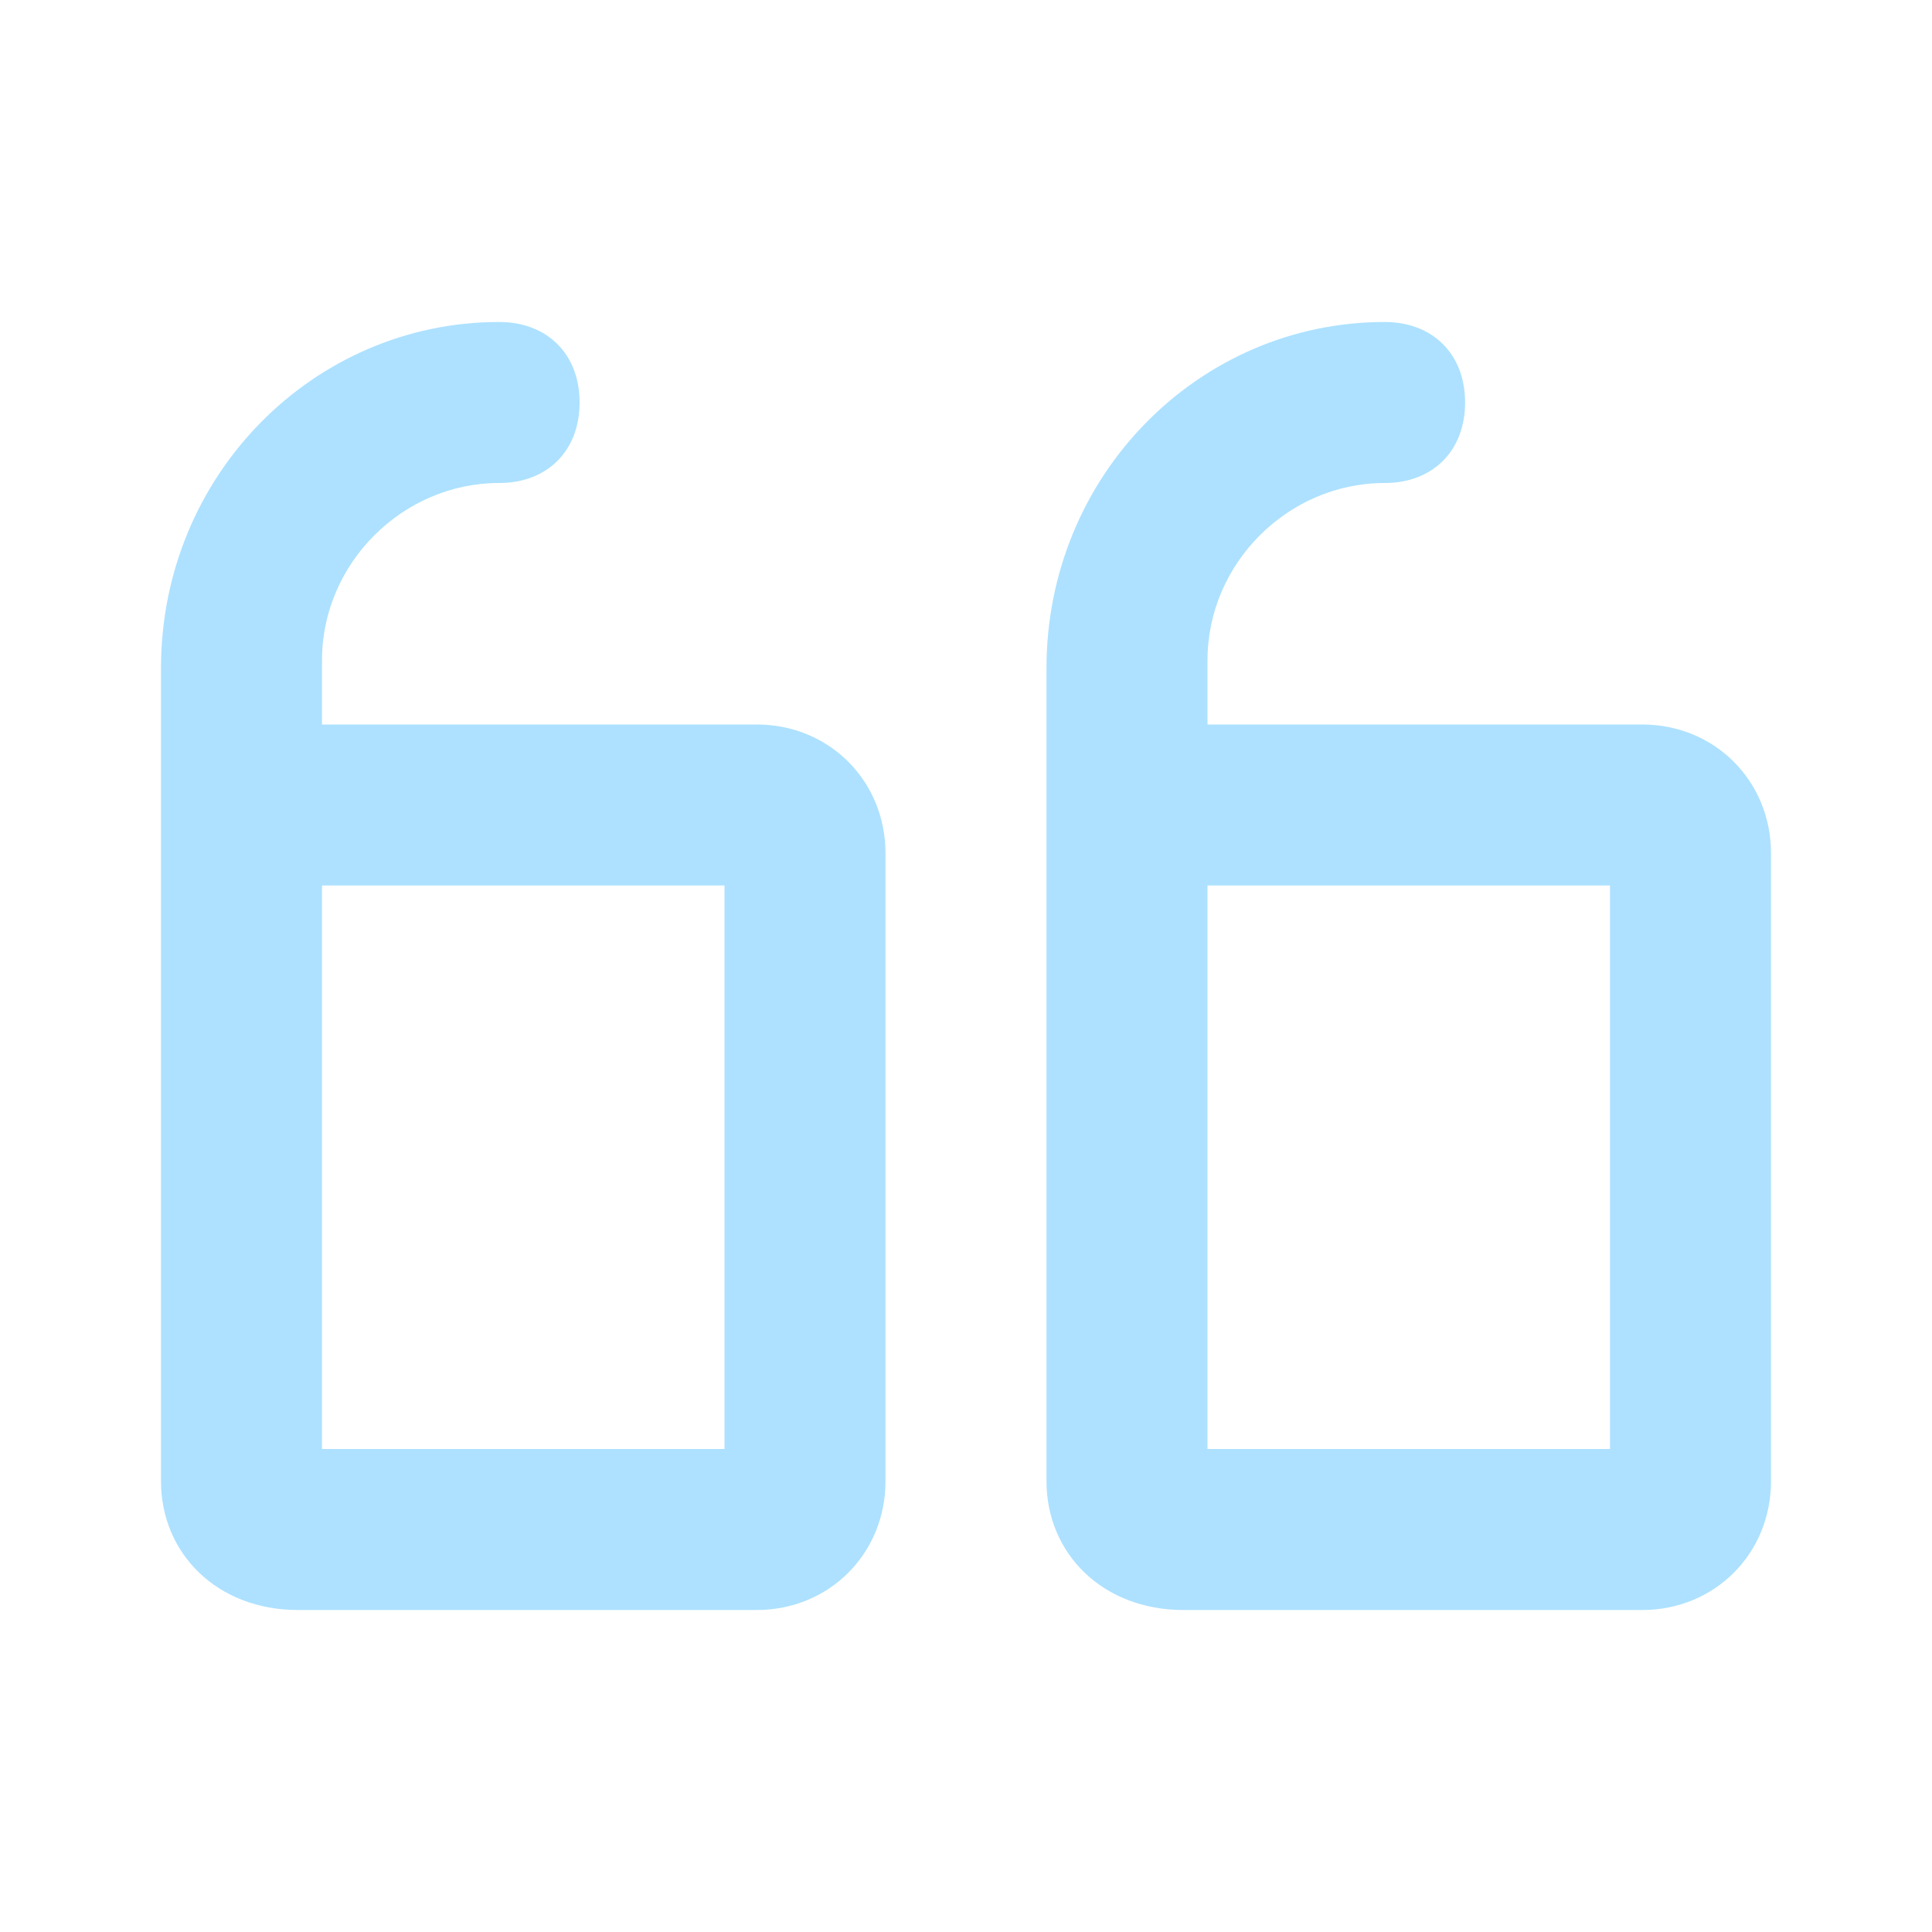
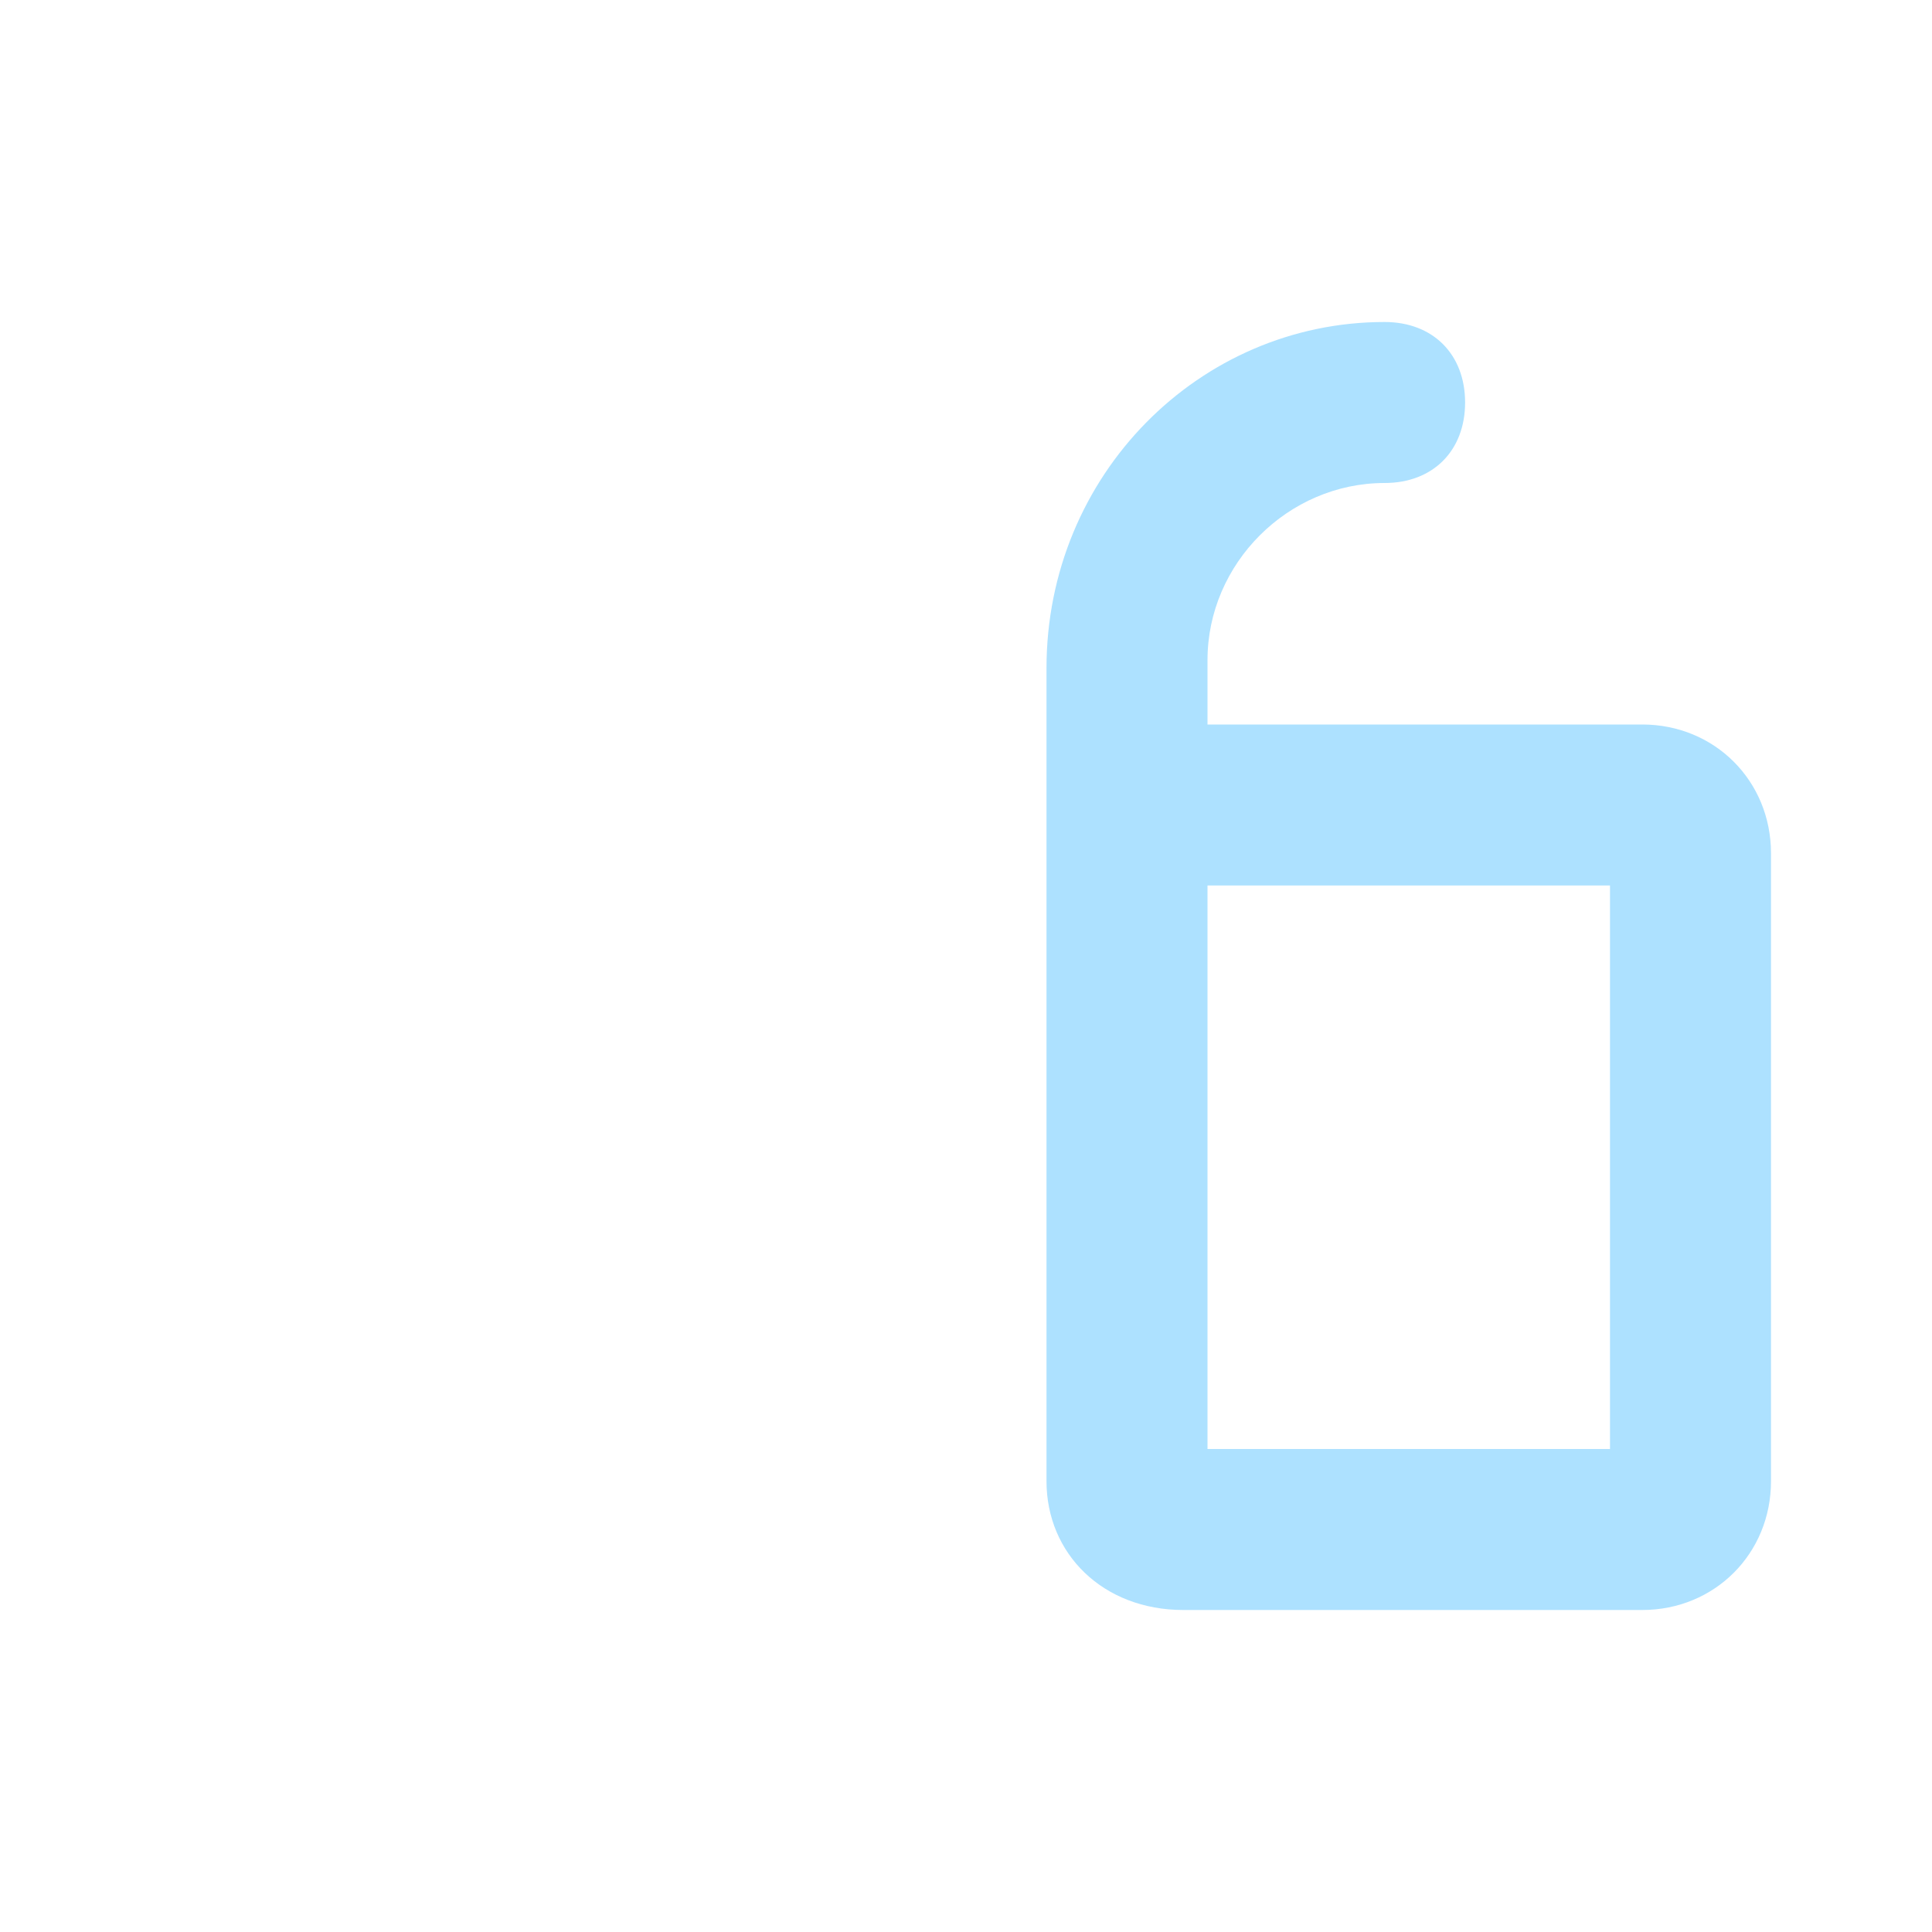
<svg xmlns="http://www.w3.org/2000/svg" width="120" height="120" viewBox="0 0 120 120" fill="none">
-   <path d="M31 20C34 20 36 22 36 25C36 28 34 30 31 30C25 30 20 35 20 41V45H47C51.5 45 55 48.5 55 53V92C55 96.5 51.5 100 47 100H18.5C13.5 100 10 96.5 10 92V41.5C10 29.5 19.5 20 31 20ZM45 55H20V90H45V55Z" fill="#ADE1FF" />
  <path d="M86 20C89 20 91 22 91 25C91 28 89 30 86 30C80 30 75 35 75 41V45H102C106.5 45 110 48.5 110 53V92C110 96.5 106.5 100 102 100H73.5C68.5 100 65 96.5 65 92V41.5C65 29.5 74.5 20 86 20ZM100 55H75V90H100V55Z" fill="#ADE1FF" />
</svg>